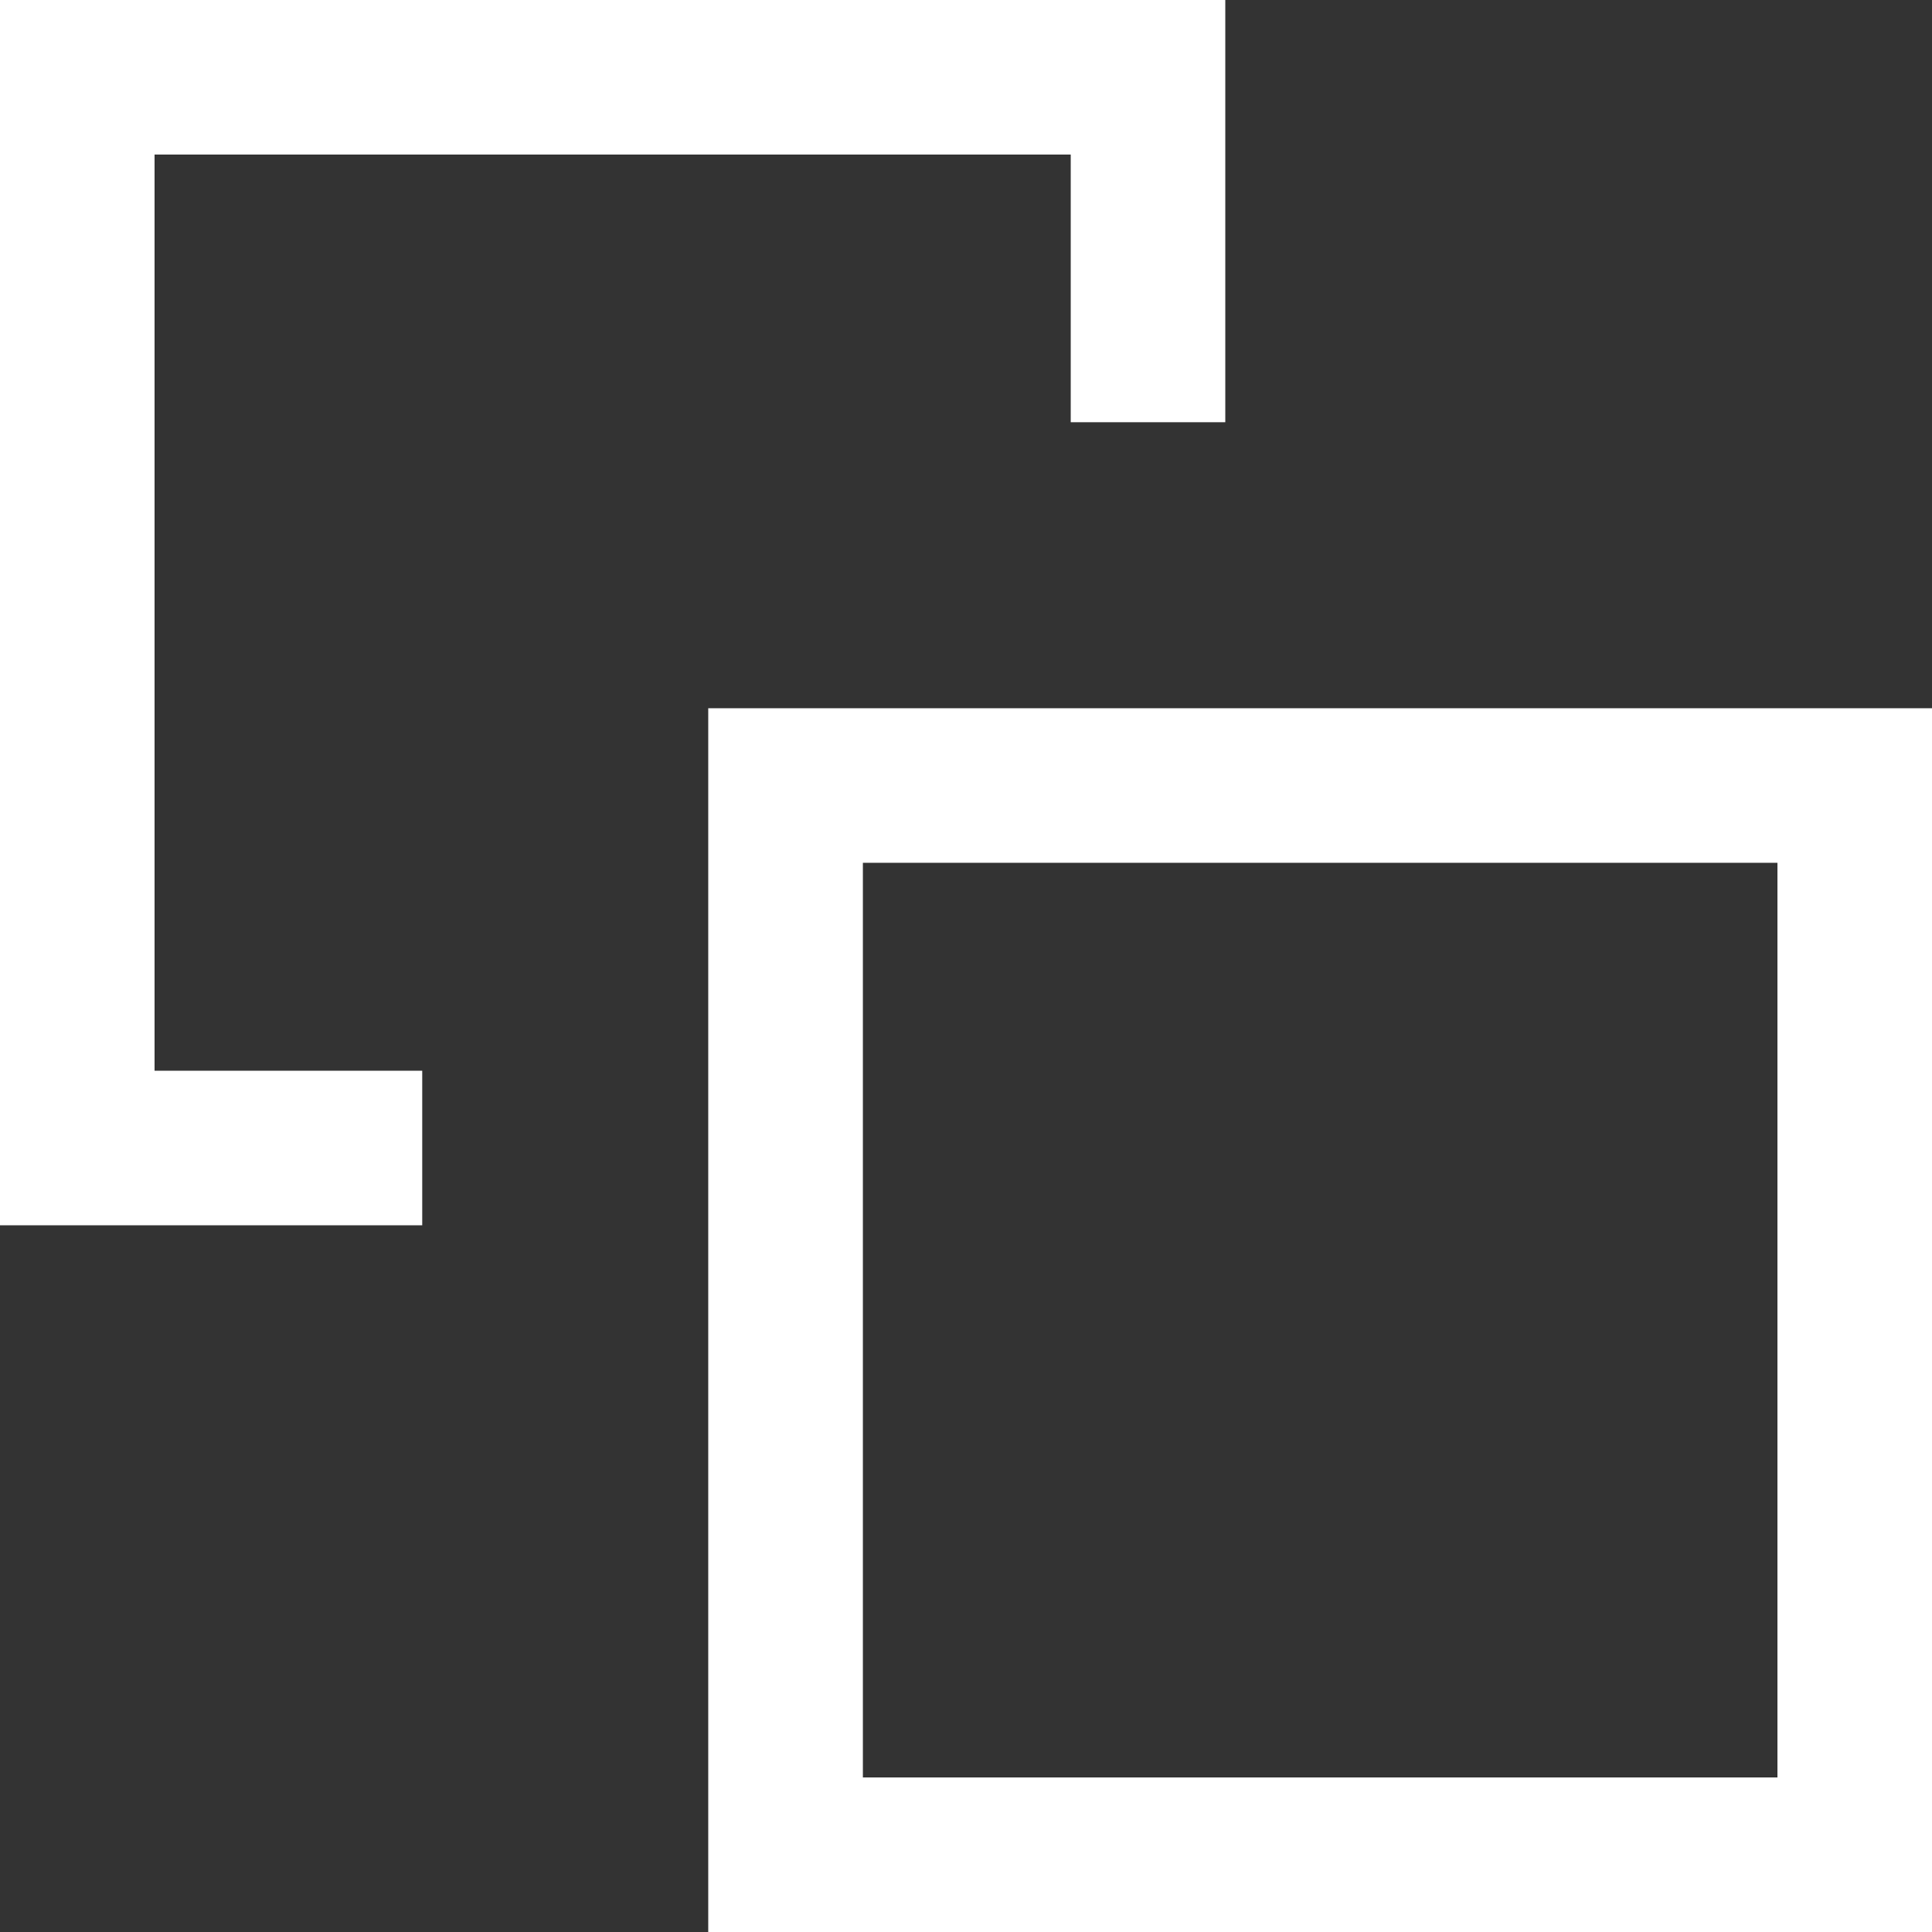
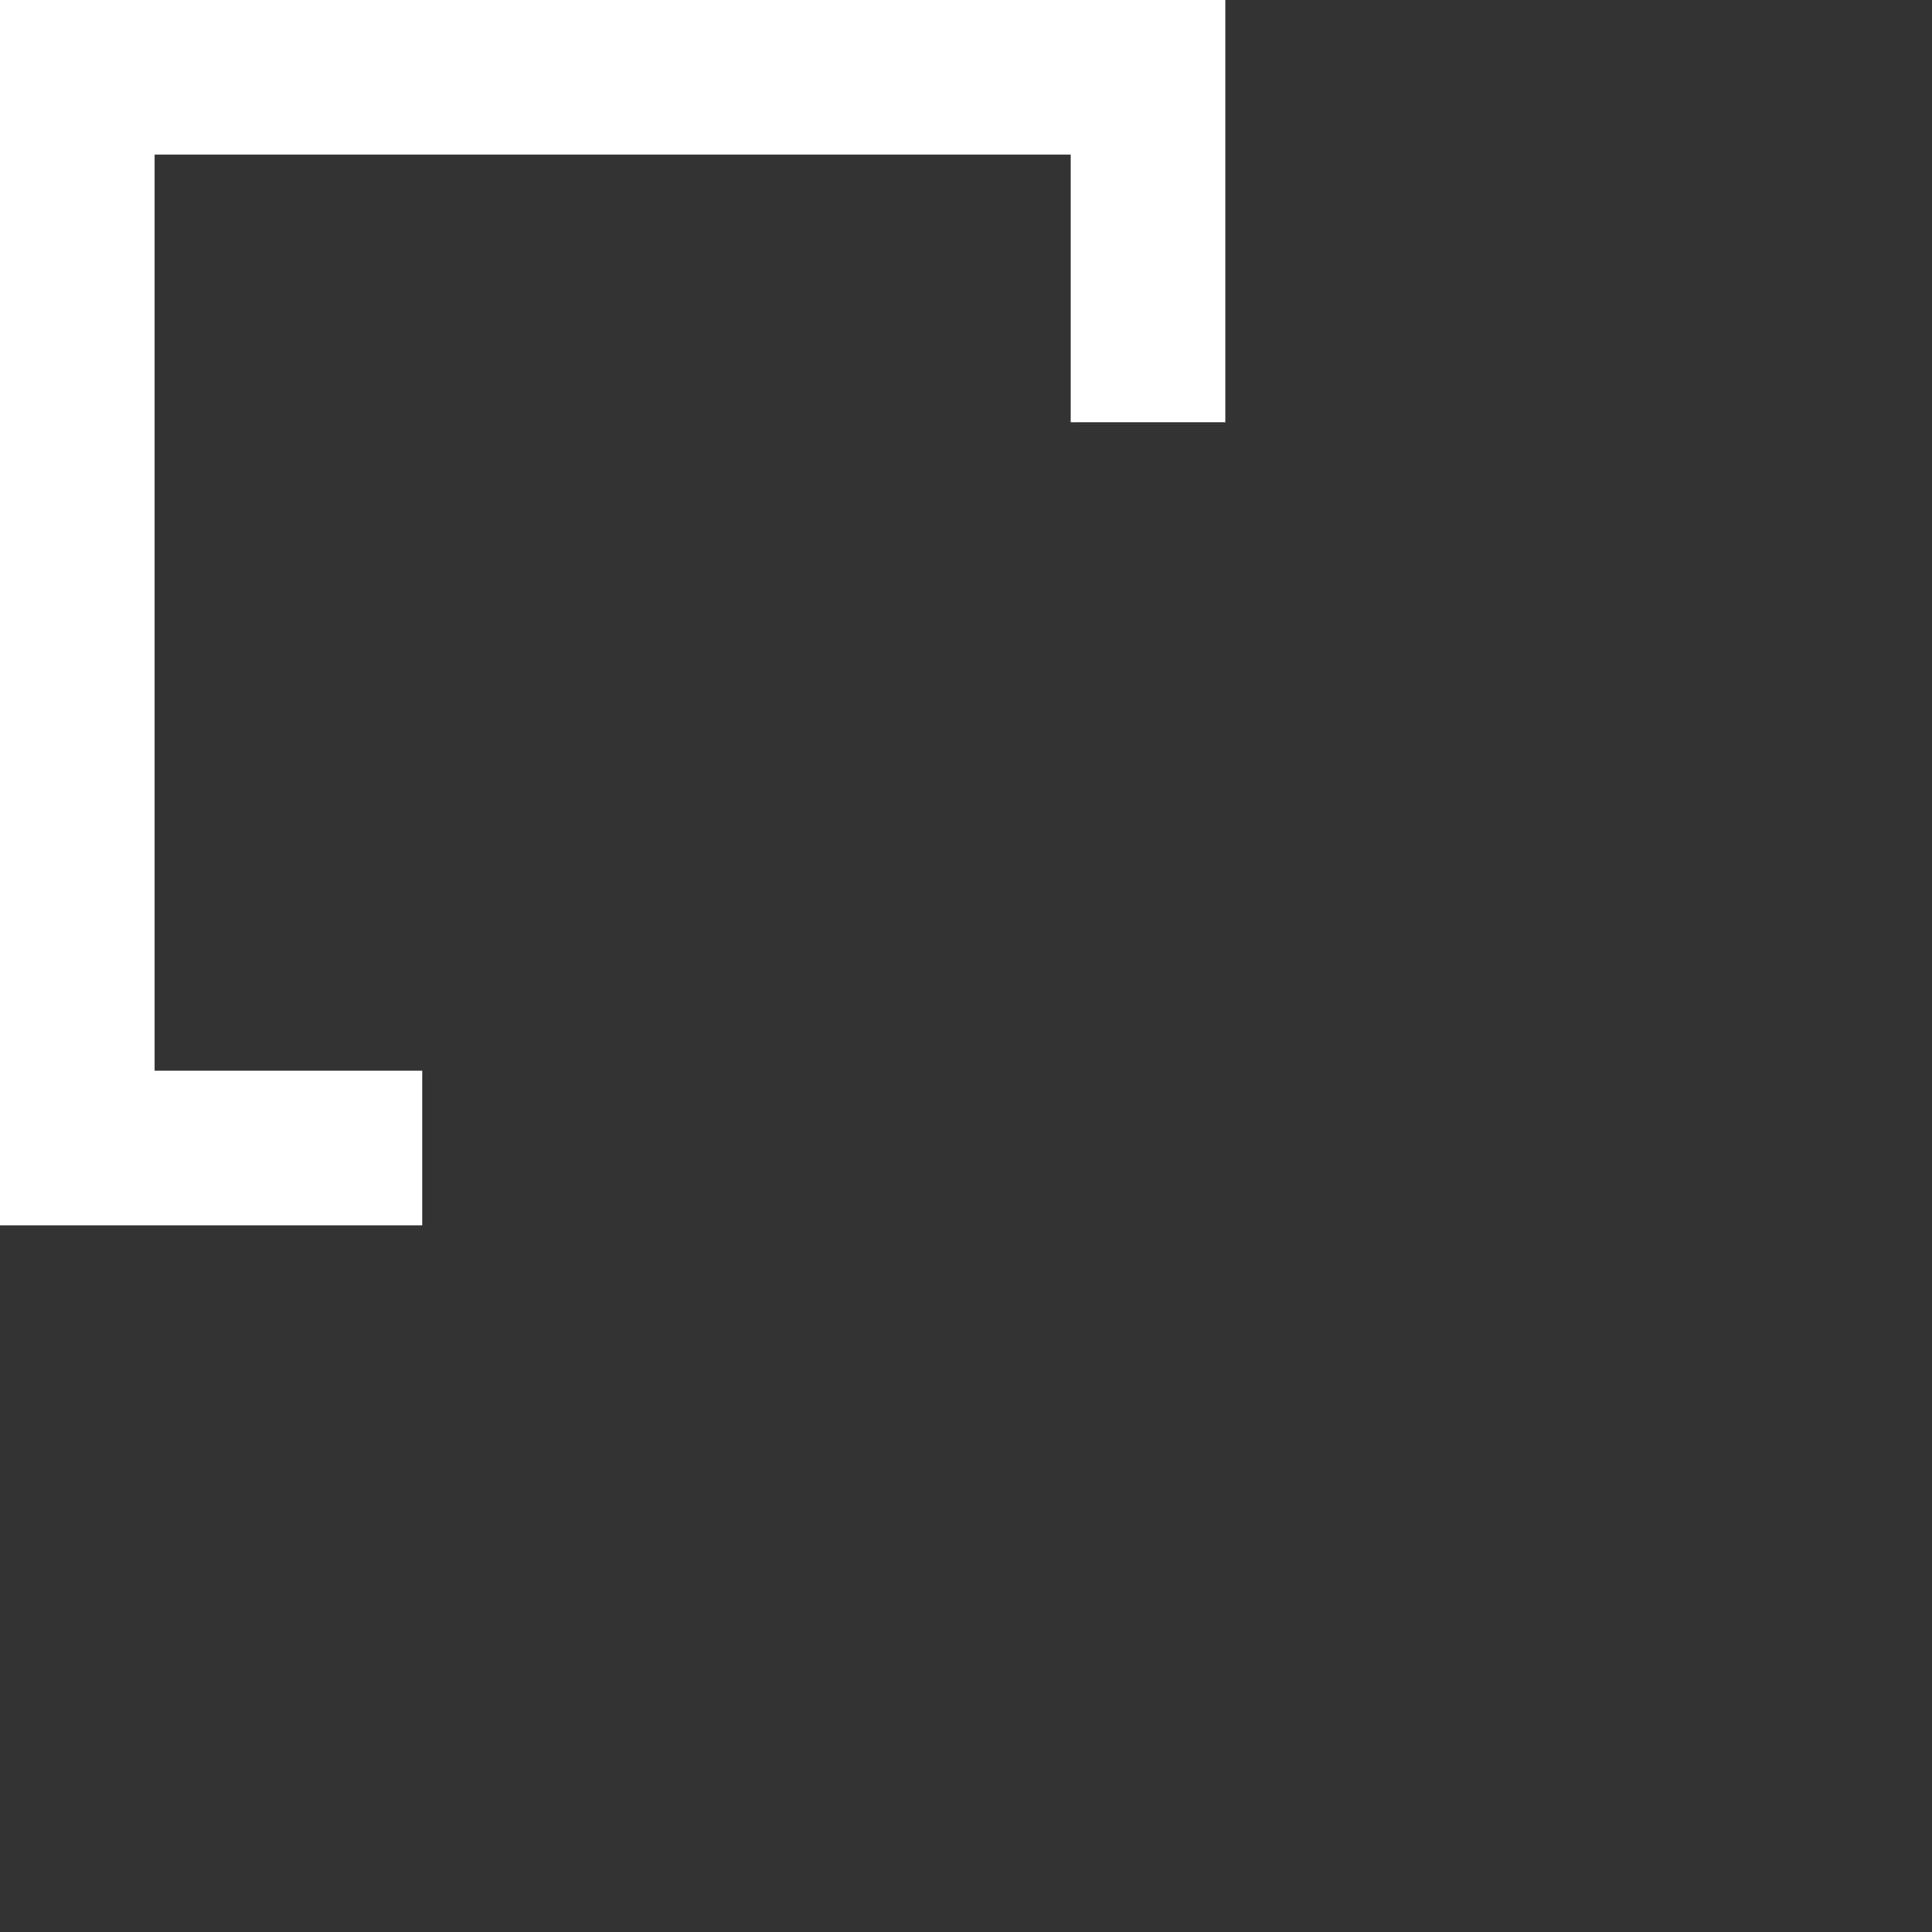
<svg xmlns="http://www.w3.org/2000/svg" width="24" height="24" viewBox="0 0 24 24" fill="none">
  <rect x="0" y="0" width="24" height="24" fill="#333333" stroke="none" />
  <path fill-rule="evenodd" clip-rule="evenodd" d="M0 0H15.221V5.245H13.301V1.92H1.92V13.301H5.245V15.221H0V0Z" fill="white" />
-   <path fill-rule="evenodd" clip-rule="evenodd" d="M22.08 10.718H10.719V22.08H22.08V10.718ZM8.798 8.798V24H24V8.798H8.798Z" fill="white" />
</svg>